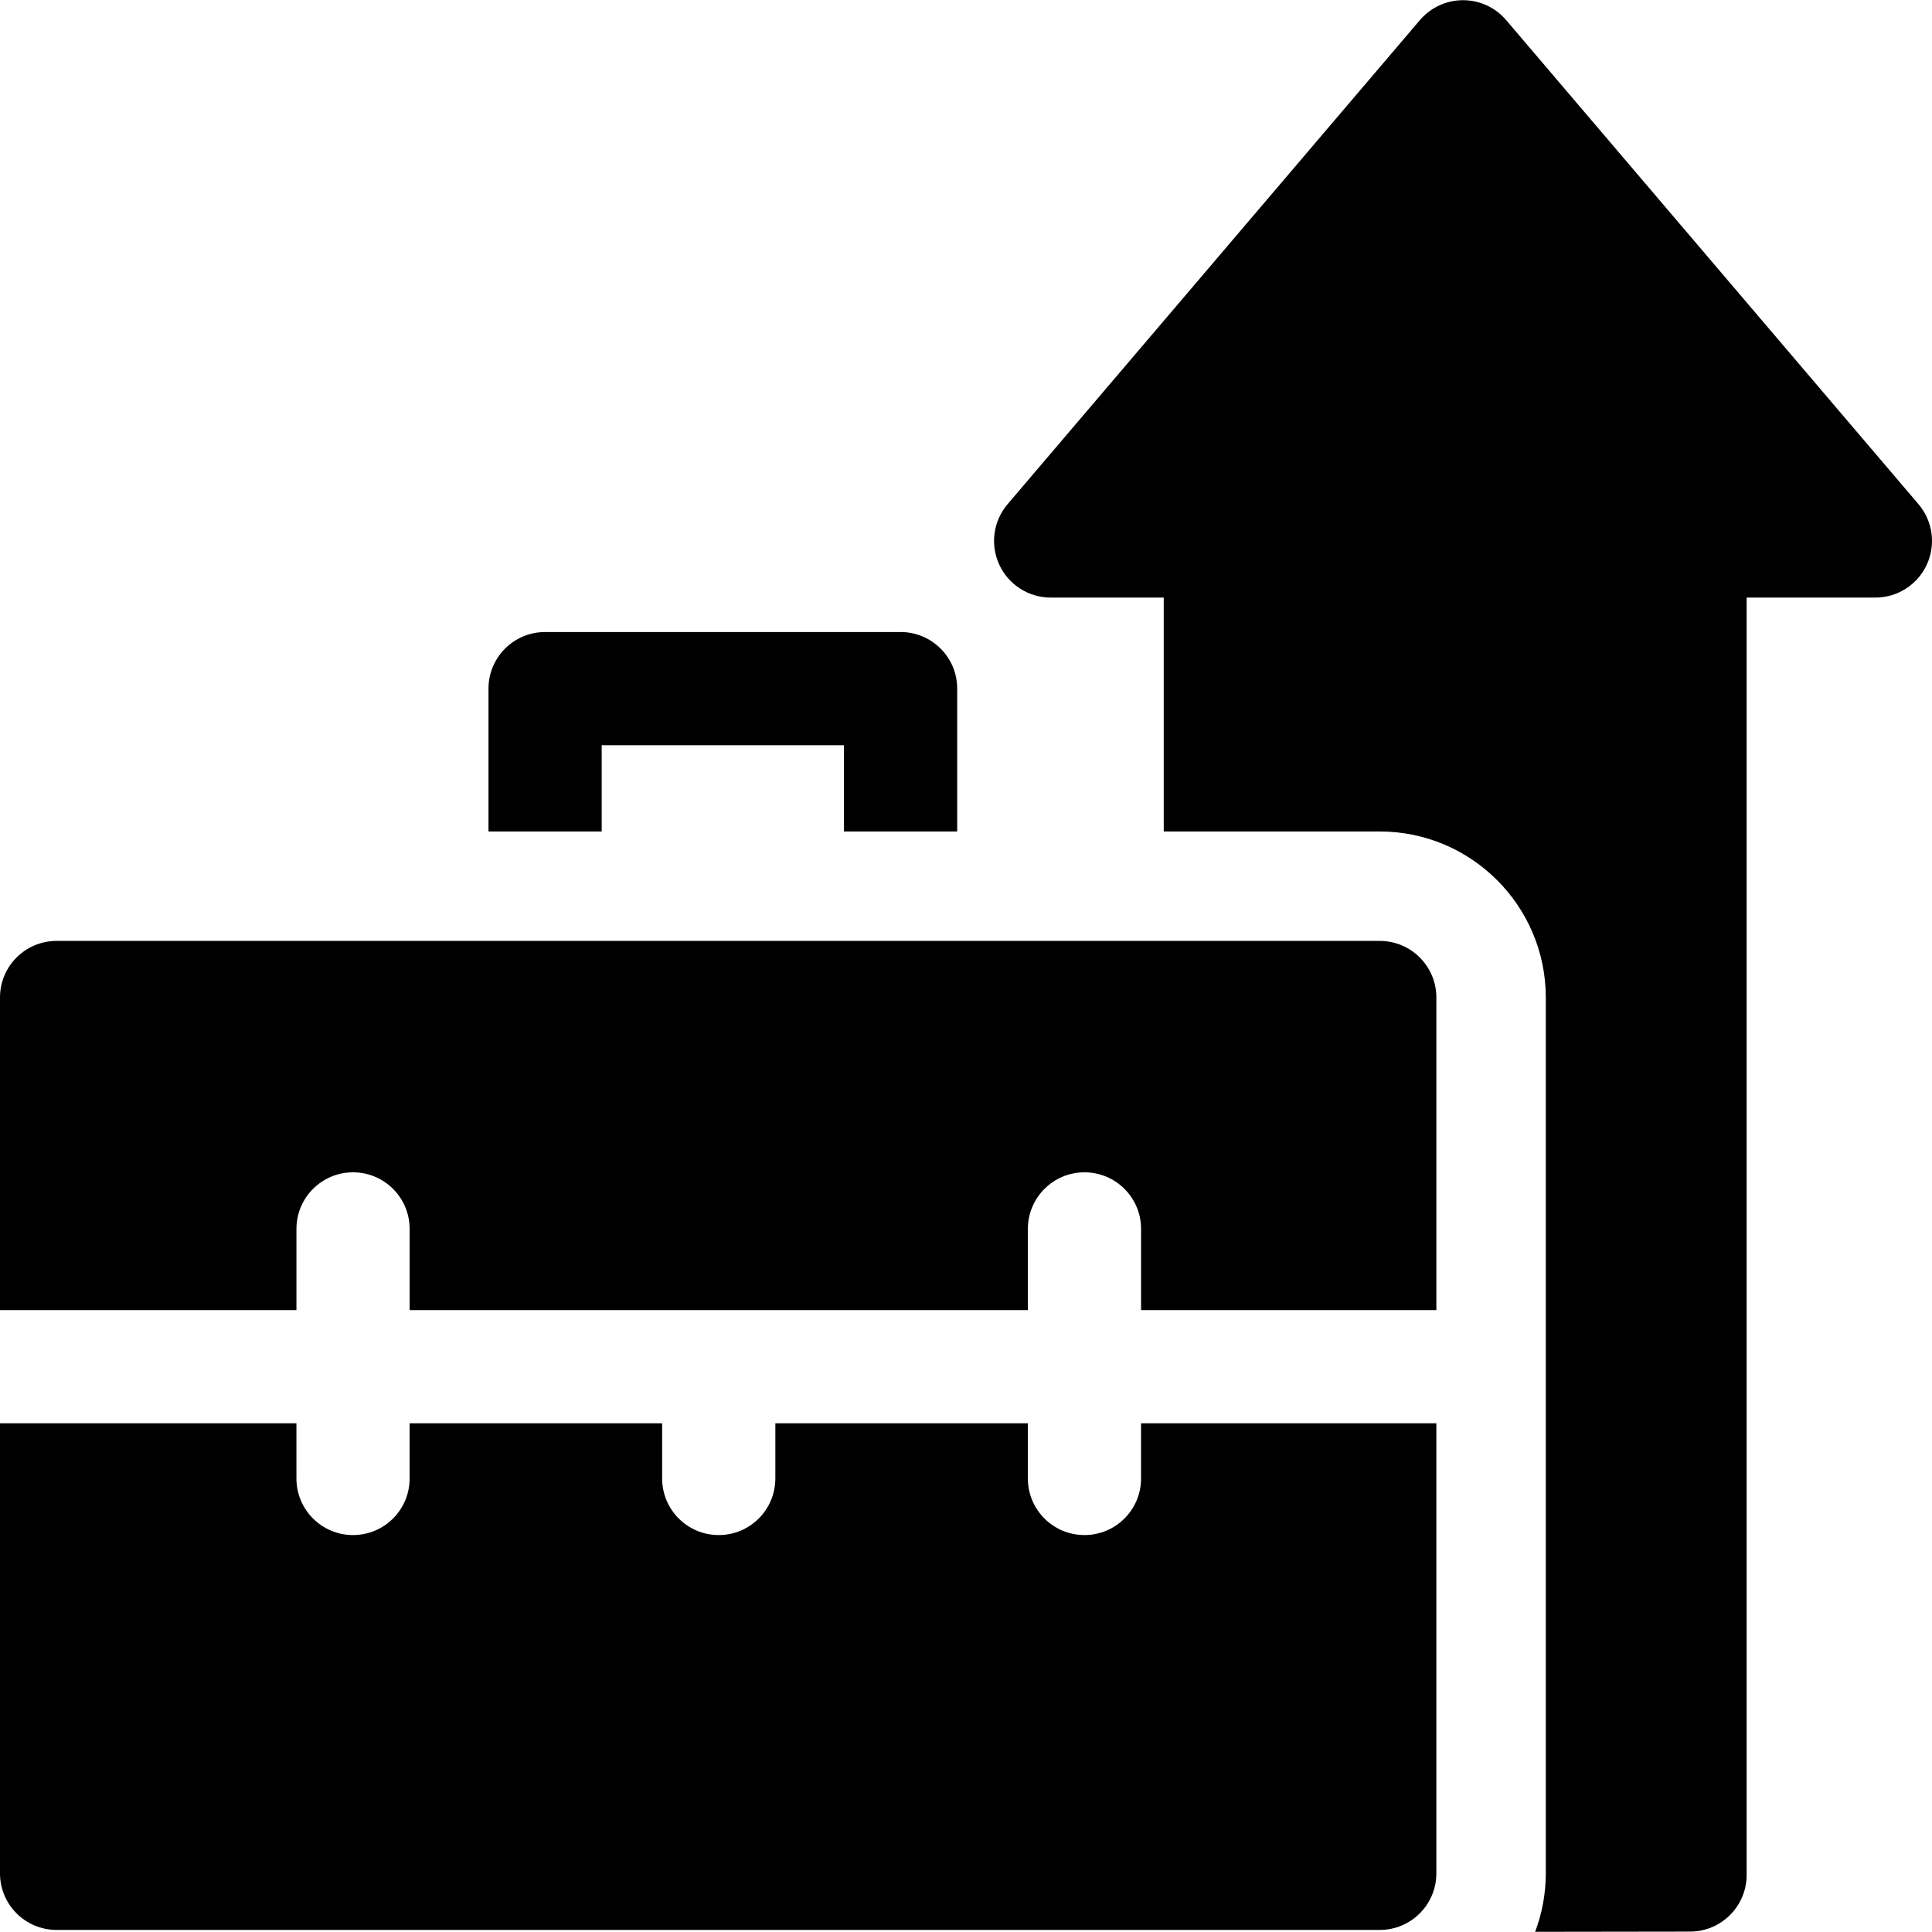
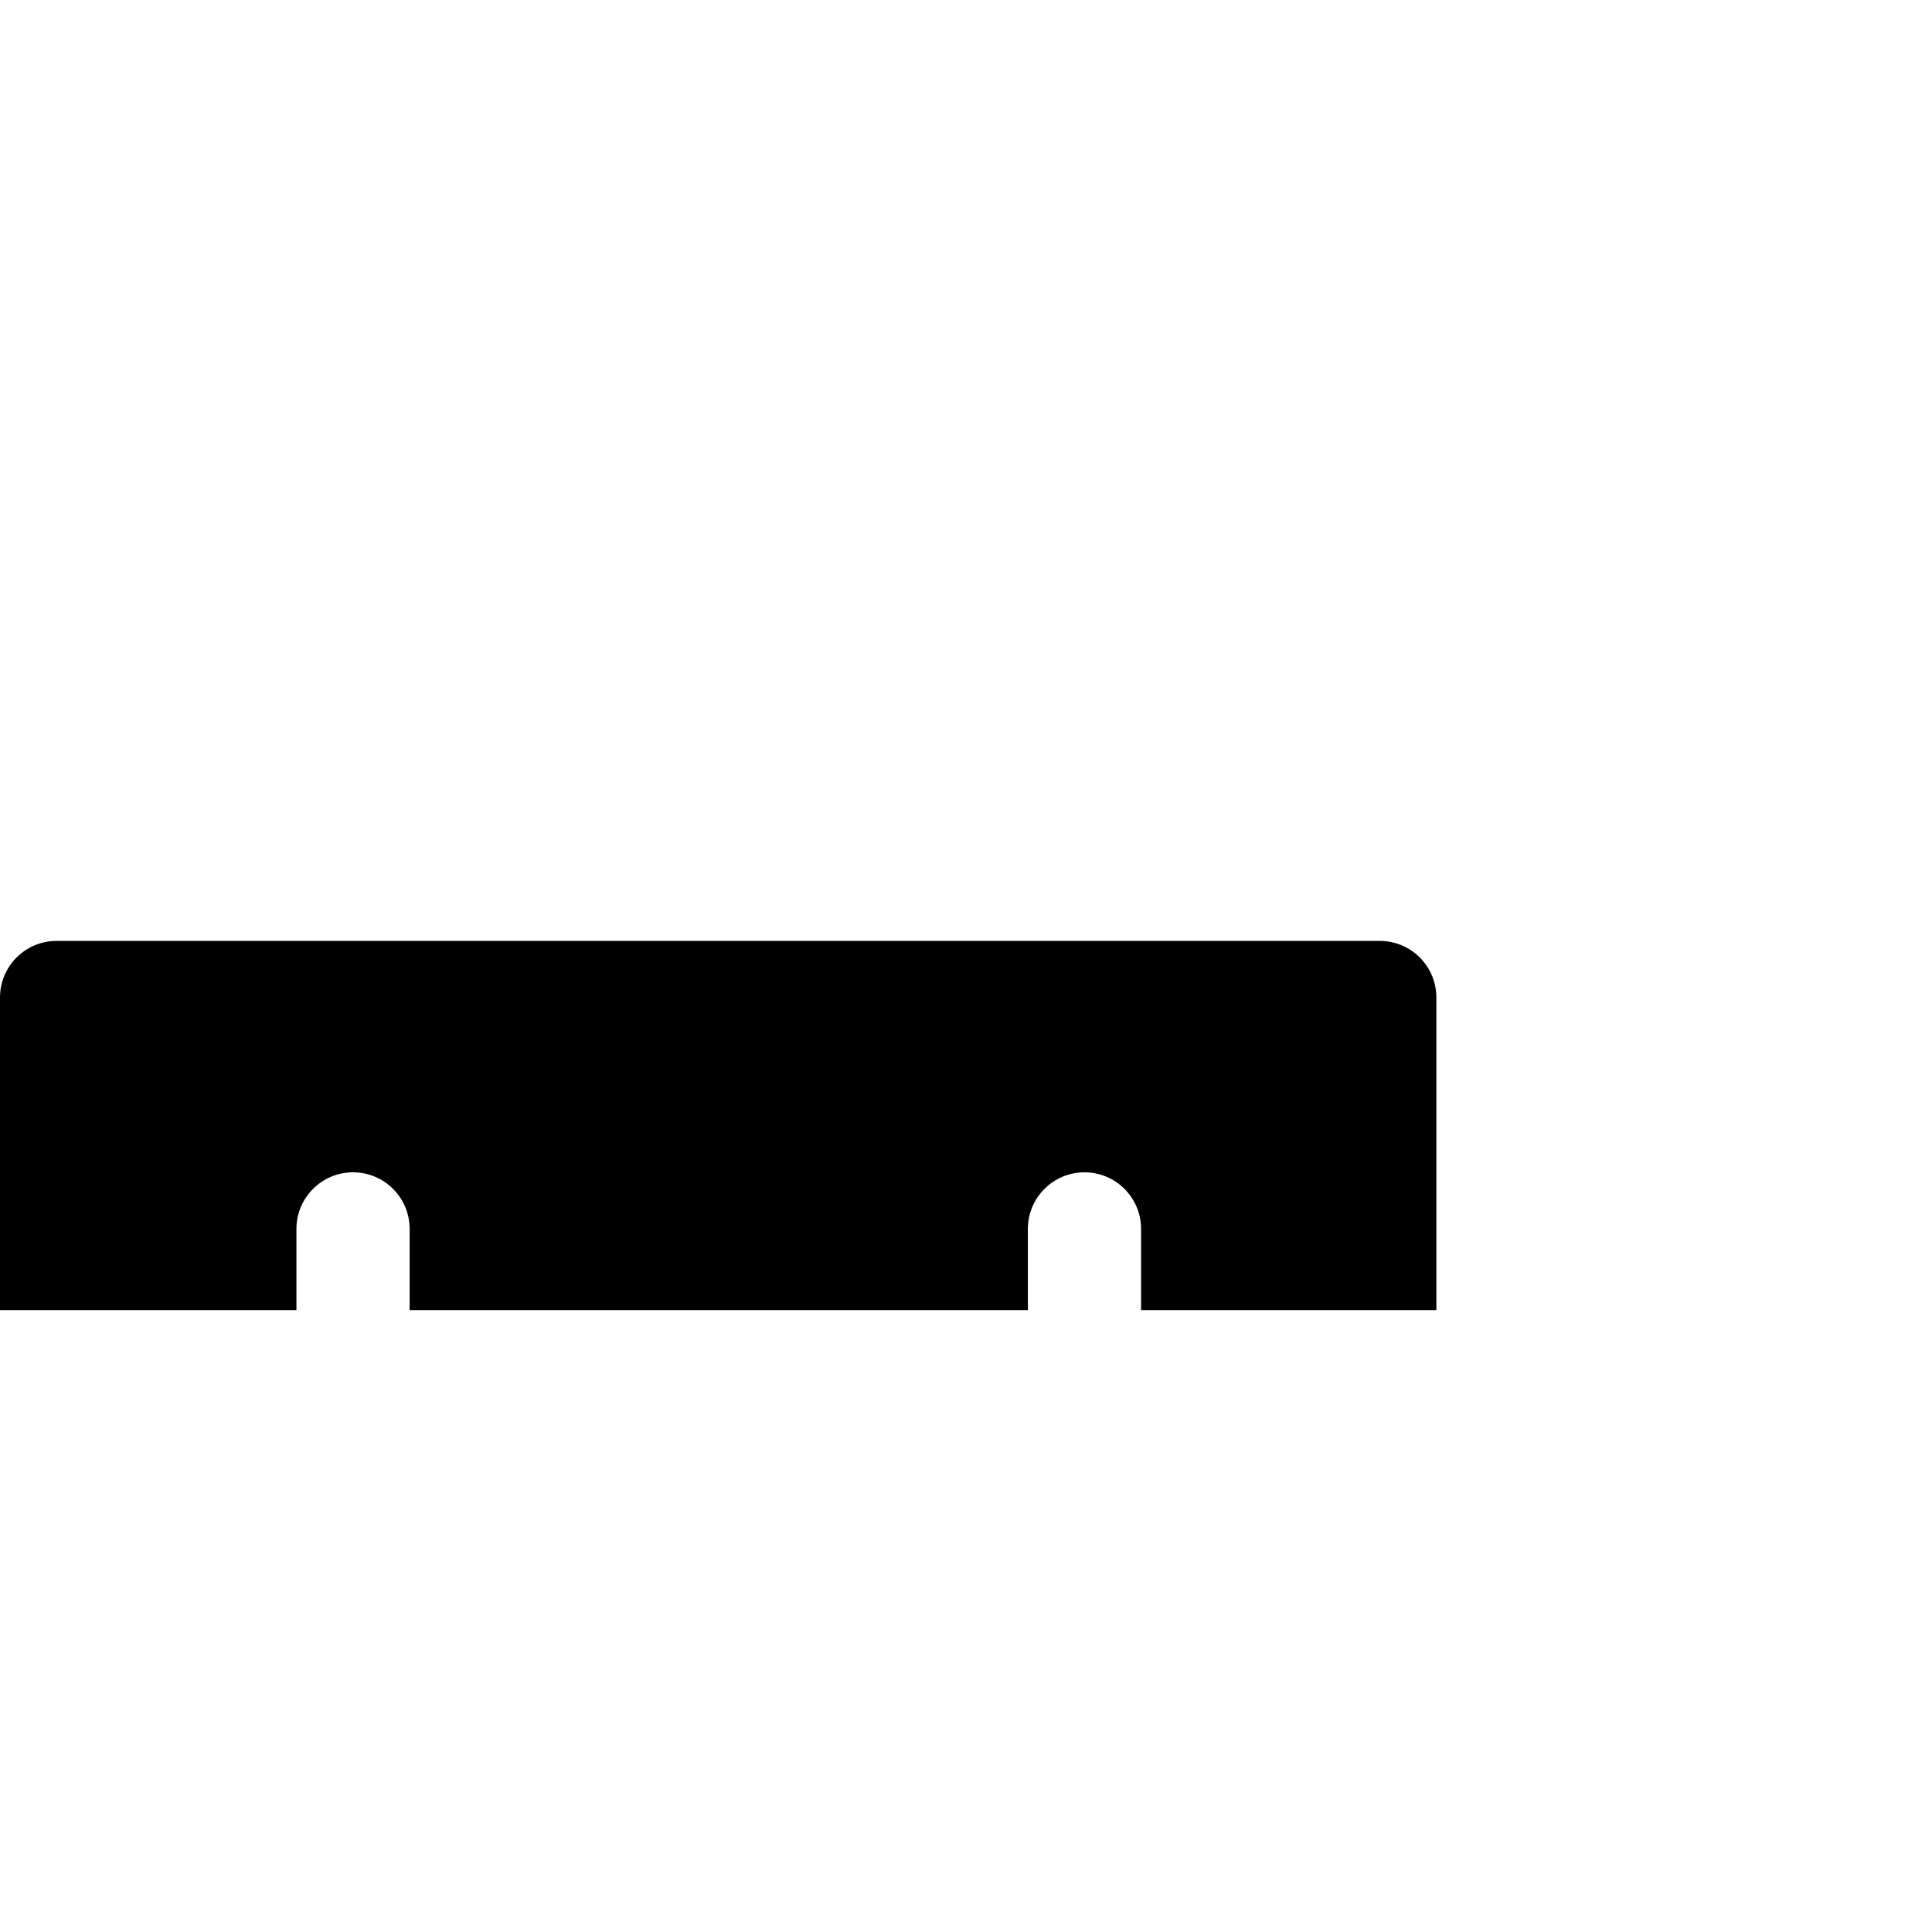
<svg xmlns="http://www.w3.org/2000/svg" id="Layer_1" enable-background="new 0 0 512 512" height="512" viewBox="0 0 512 512" width="512">
  <g>
-     <path d="m508.415 133.612-109.266-128.282c-2.853-3.35-7.031-5.28-11.432-5.28s-8.579 1.93-11.432 5.28l-109.265 128.282c-3.797 4.458-4.657 10.718-2.202 16.034 2.456 5.317 7.778 8.721 13.634 8.721h29.951v61.983h57.247c24.262 0 44 19.738 44 44v232.103c0 5.453-1.004 10.674-2.826 15.497 22.217-.031 41.068-.058 41.068-.058 8.28-.019 14.983-6.737 14.983-15.017v-338.507h34.106c5.856 0 11.178-3.404 13.634-8.721s1.597-11.576-2.2-16.035z" />
-     <path d="m159.454 197.493h64.211v22.857h30v-37.857c0-8.284-6.716-15-15-15h-94.211c-8.284 0-15 6.716-15 15v37.857h30z" />
    <path d="m78.559 347.185v-21.508c0-8.284 6.716-15 15-15s15 6.716 15 15v21.508h163.837v-21.508c0-8.284 6.716-15 15-15s15 6.716 15 15v21.508h78.255v-82.834c0-8.284-6.716-15-15-15h-350.651c-8.284 0-15 6.716-15 15v82.834z" />
-     <path d="m365.65 511.453c8.284 0 15-6.716 15-15v-119.268h-78.255v14.623c0 8.284-6.716 15-15 15s-15-6.716-15-15v-14.623h-66.919v14.623c0 8.284-6.716 15-15 15s-15-6.716-15-15v-14.623h-66.918v14.623c0 8.284-6.716 15-15 15s-15-6.716-15-15v-14.623h-78.558v119.269c0 8.284 6.716 15 15 15h350.65z" />
  </g>
</svg>